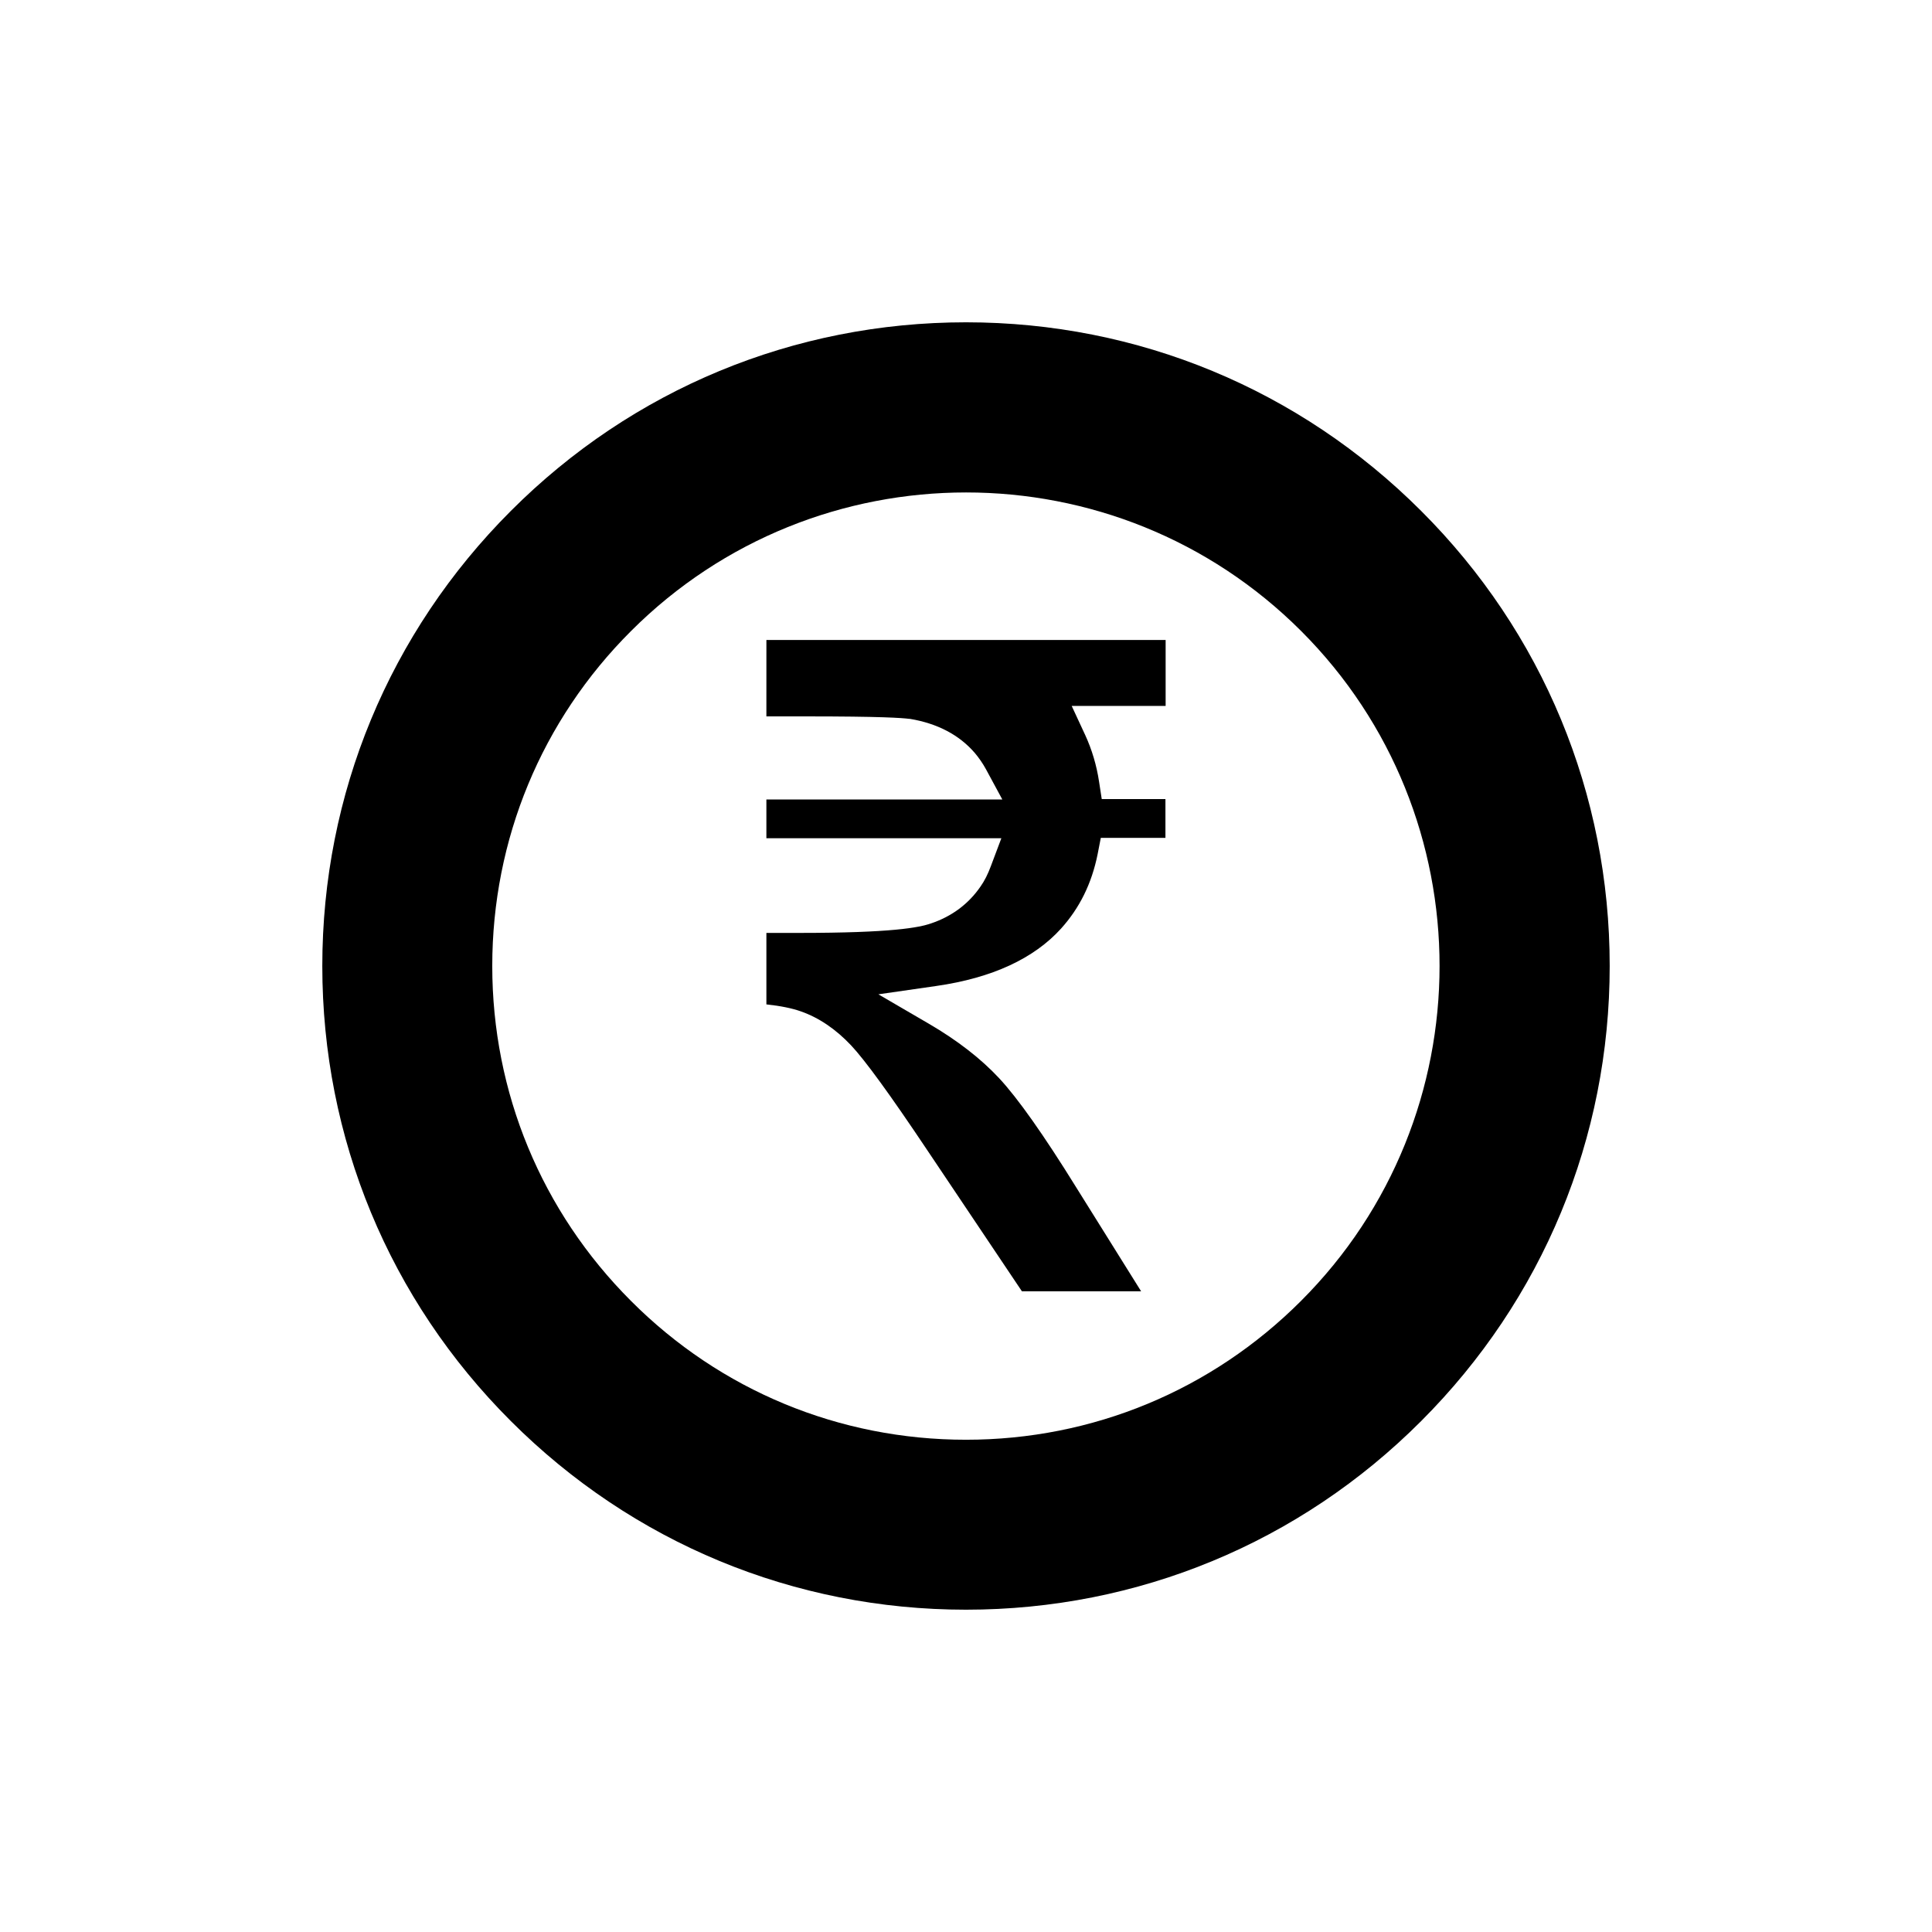
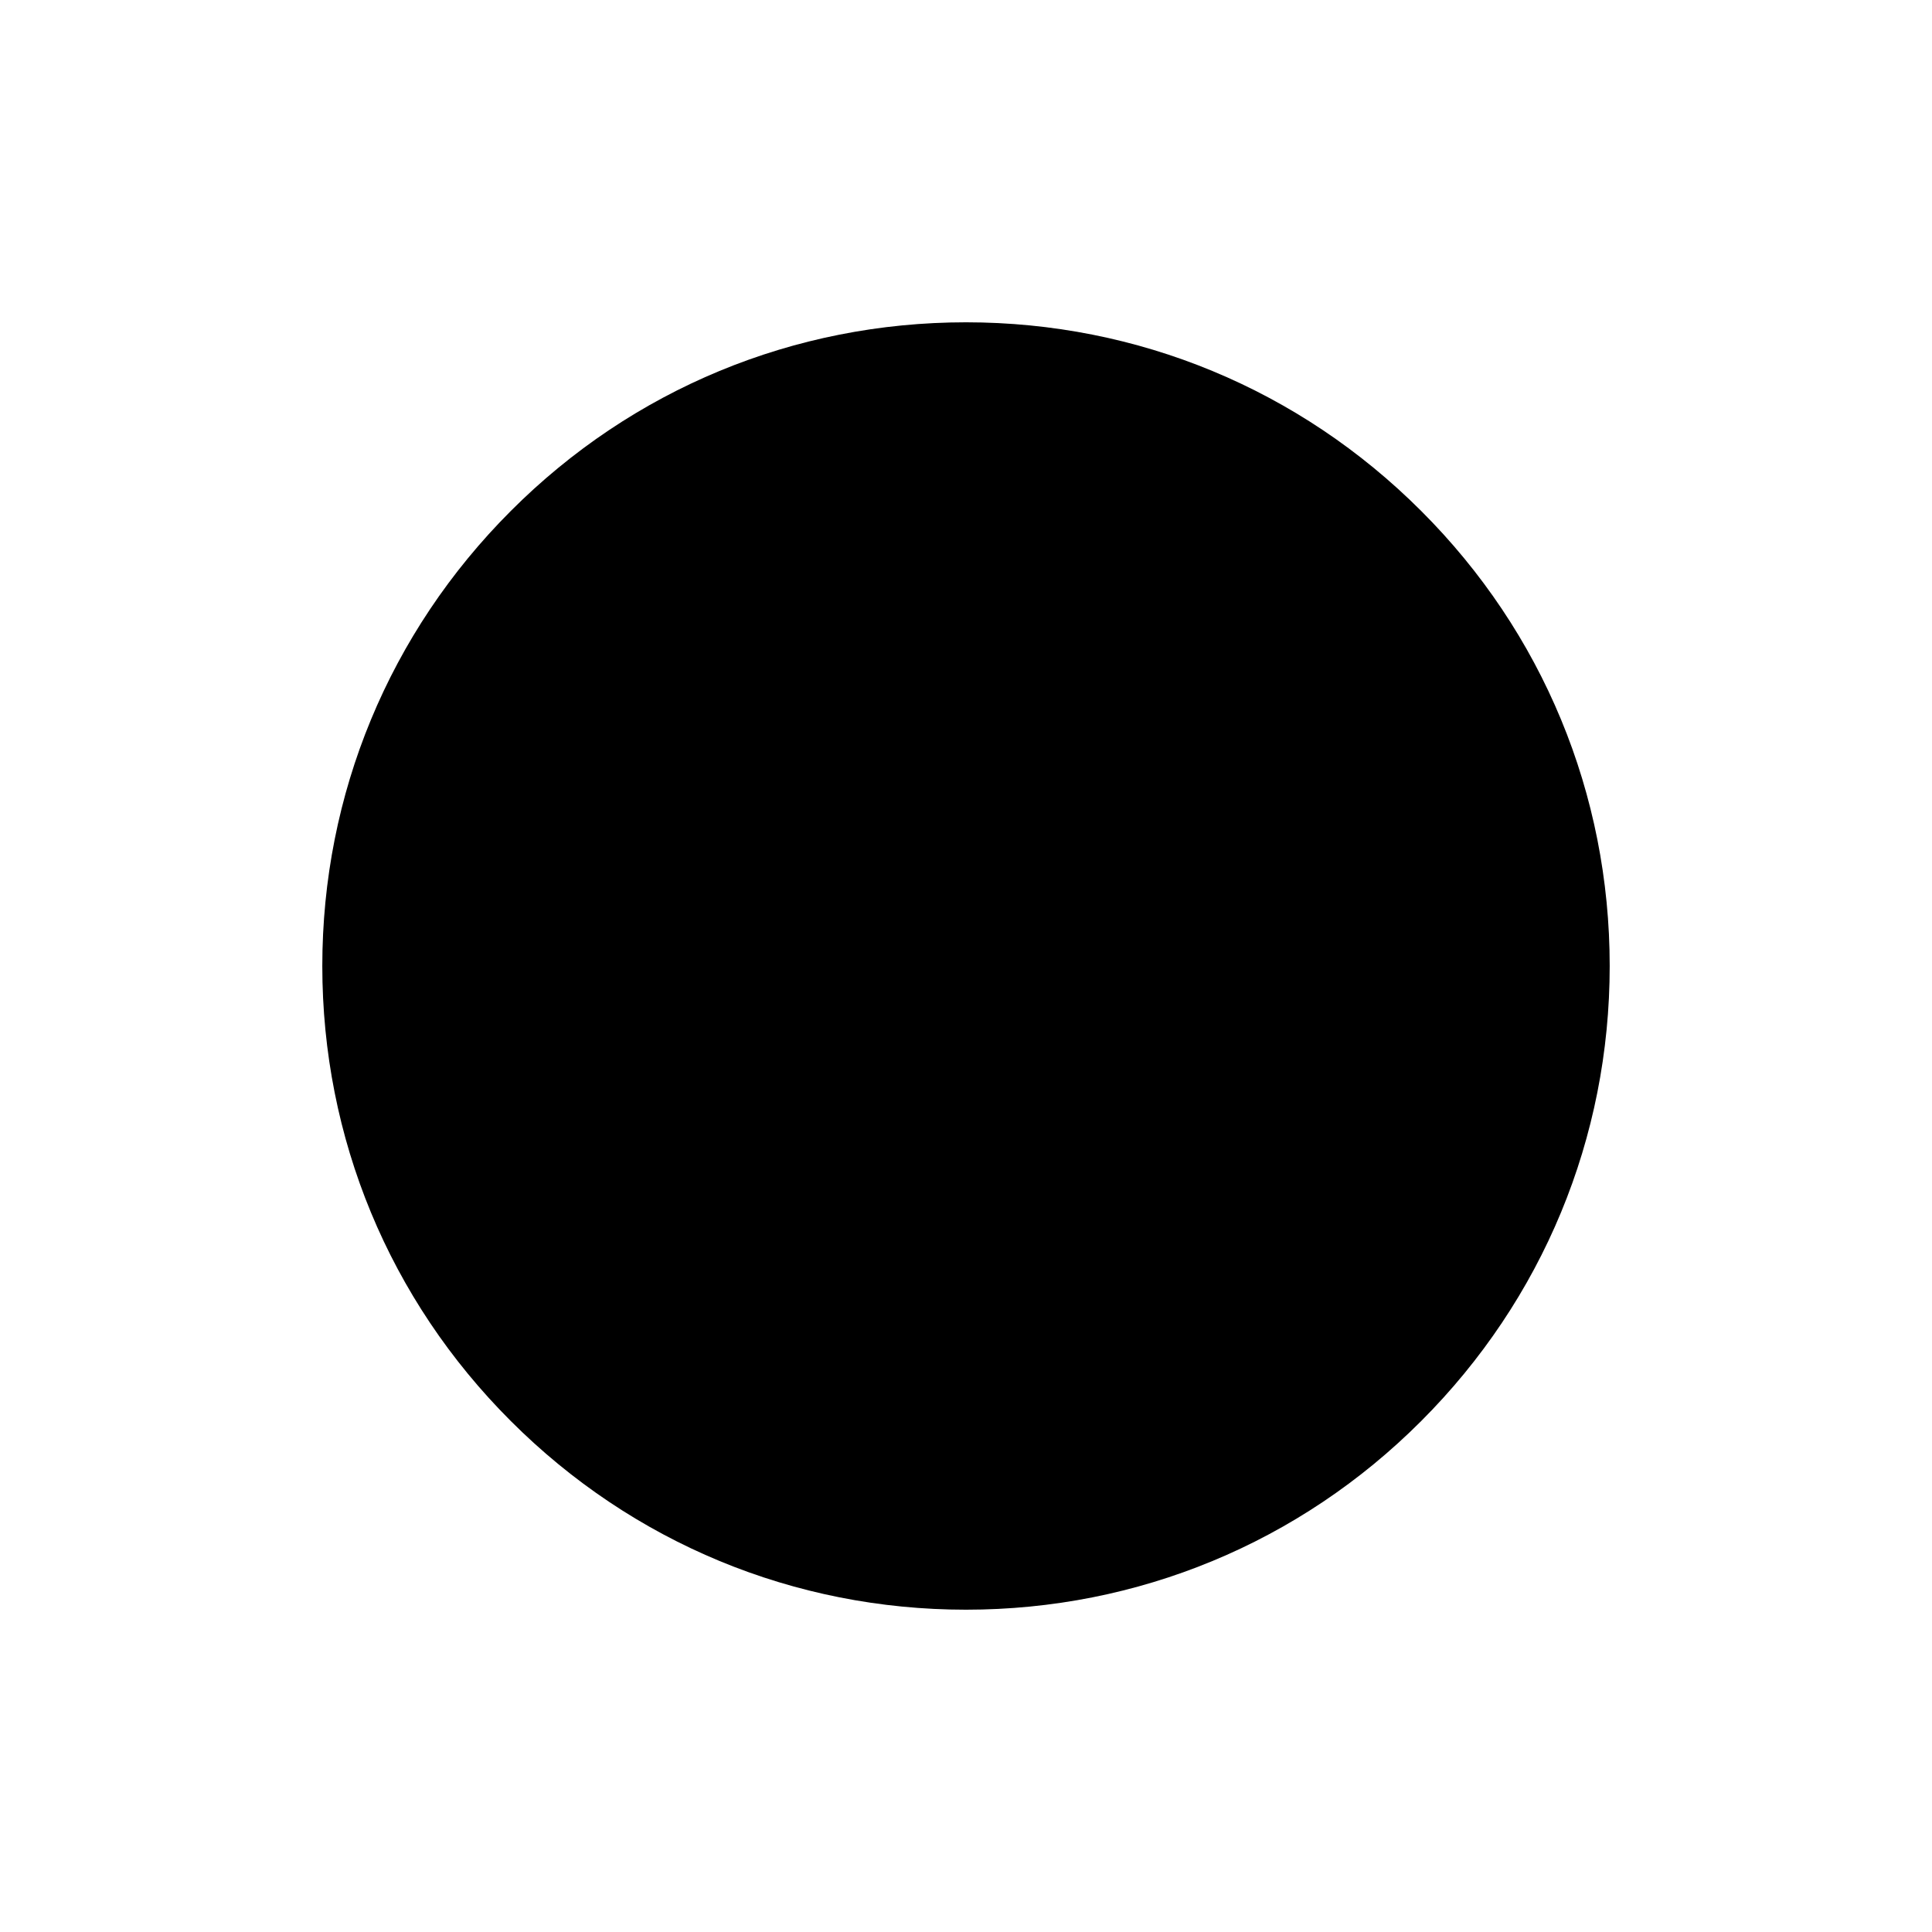
<svg xmlns="http://www.w3.org/2000/svg" fill="#000000" width="800px" height="800px" version="1.1" viewBox="144 144 512 512">
  <g>
-     <path d="m347.1 333.85h10.125c20.504 0 25.695 0.402 27.762 0.656h0.152c7.254 1.211 13.047 4.231 17.18 9.02 1.109 1.309 2.117 2.769 2.973 4.332l4.332 8.012-62.523-0.004v10.277h62.27l-2.769 7.356c-0.805 2.168-1.664 3.879-2.719 5.391-3.176 4.637-7.609 7.961-13.148 9.824-3.223 1.109-10.328 2.519-35.016 2.519h-8.617v18.941c3.727 0.402 6.75 1.008 9.168 1.863 4.734 1.664 9.219 4.684 13.301 9.02 3.727 3.981 10.328 13.047 20.102 27.66l25.141 37.484h31.59l-17.18-27.508c-8.613-13.906-15.516-23.68-20.453-28.969-4.836-5.188-11.082-10.027-18.59-14.41l-13.402-7.809 15.367-2.215c14.762-2.117 25.844-7.254 33.051-15.215 4.938-5.492 8.113-11.941 9.672-19.648l0.855-4.383h17.129v-10.277h-16.879l-0.707-4.586c-0.656-4.383-1.914-8.566-3.68-12.395l-3.578-7.707h24.895v-17.48l-105.8-0.004z" />
-     <path d="m520.61 279.39c-32.242-32.242-75.066-49.977-120.61-49.977-45.594 0-88.418 17.734-120.61 49.977-32.242 32.242-49.977 75.066-49.977 120.61 0 45.594 17.734 88.418 49.977 120.61 32.242 32.242 75.066 49.977 120.61 49.977 45.543 0 88.418-17.734 120.61-49.977 32.242-32.242 49.977-75.066 49.977-120.61 0.004-45.547-17.73-88.422-49.977-120.61zm-31.84 209.38c-23.73 23.73-55.27 36.777-88.77 36.777-33.555 0-65.094-13.047-88.77-36.777-23.73-23.73-36.777-55.27-36.777-88.77 0-33.504 13.047-65.094 36.777-88.77 48.969-48.969 128.62-48.969 177.59 0 48.914 48.918 48.914 128.62-0.055 177.54z" />
+     <path d="m520.61 279.39c-32.242-32.242-75.066-49.977-120.61-49.977-45.594 0-88.418 17.734-120.61 49.977-32.242 32.242-49.977 75.066-49.977 120.61 0 45.594 17.734 88.418 49.977 120.61 32.242 32.242 75.066 49.977 120.61 49.977 45.543 0 88.418-17.734 120.61-49.977 32.242-32.242 49.977-75.066 49.977-120.61 0.004-45.547-17.73-88.422-49.977-120.61zm-31.84 209.38z" />
  </g>
</svg>